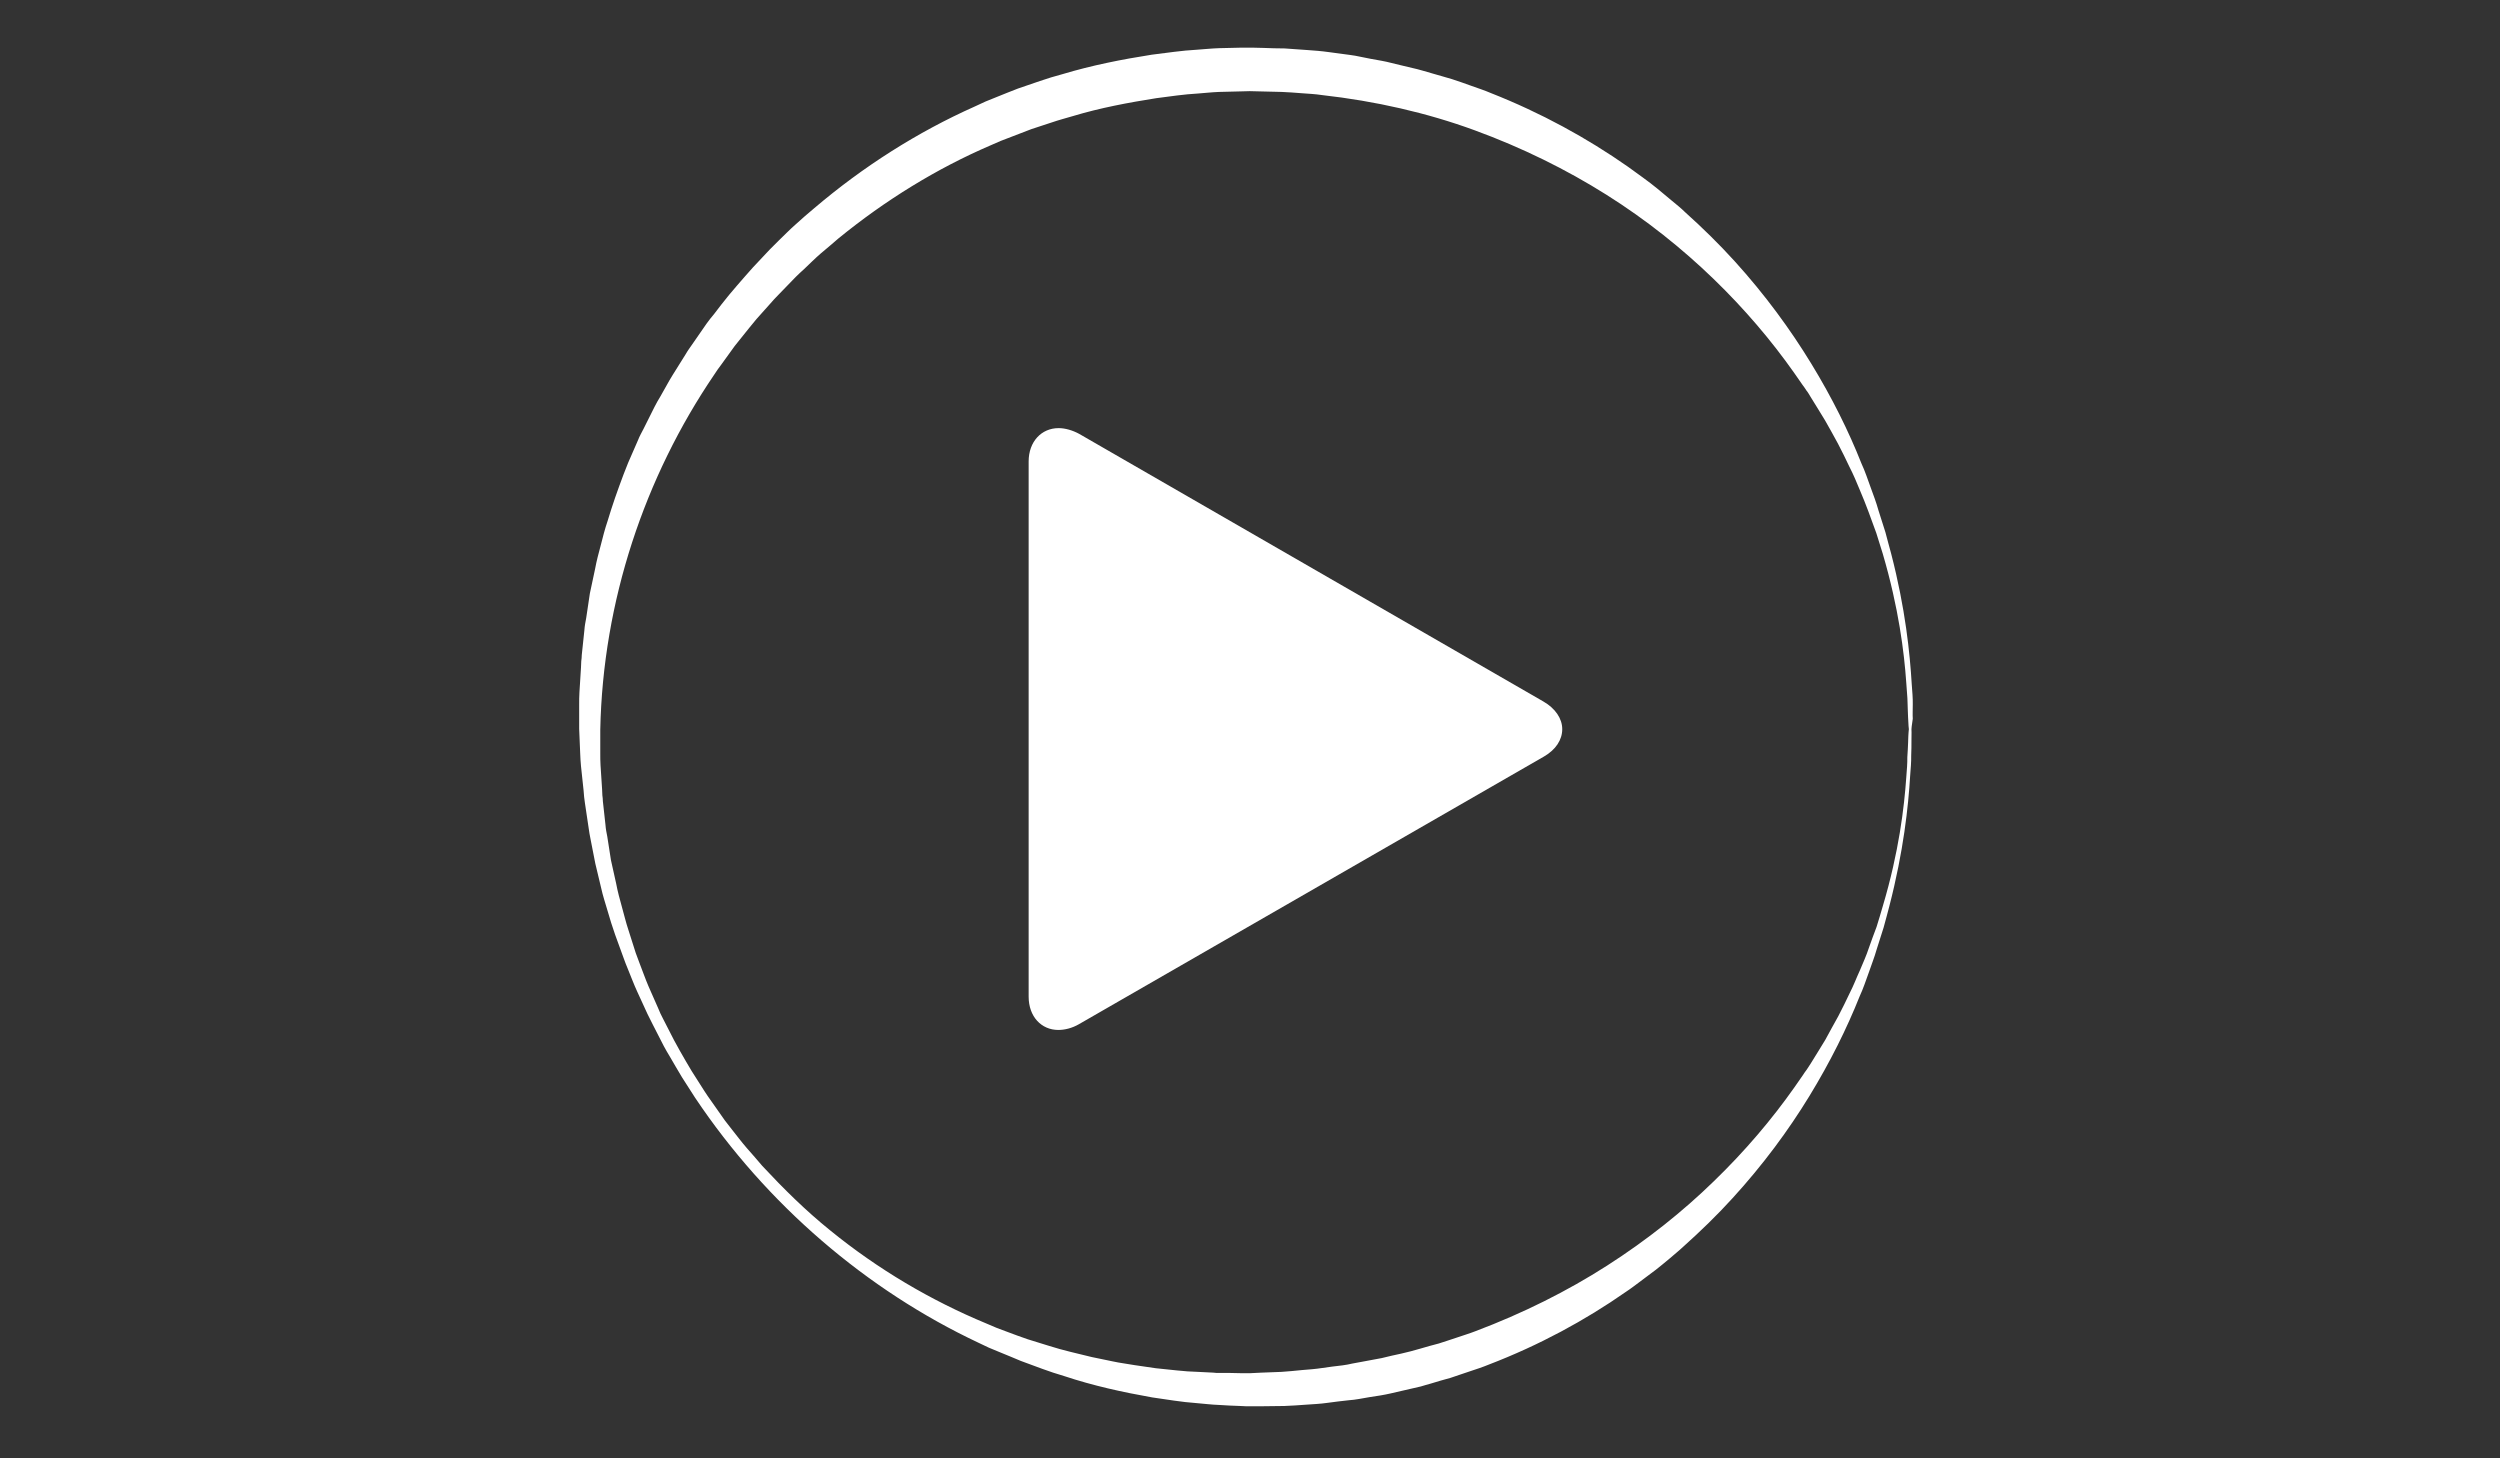
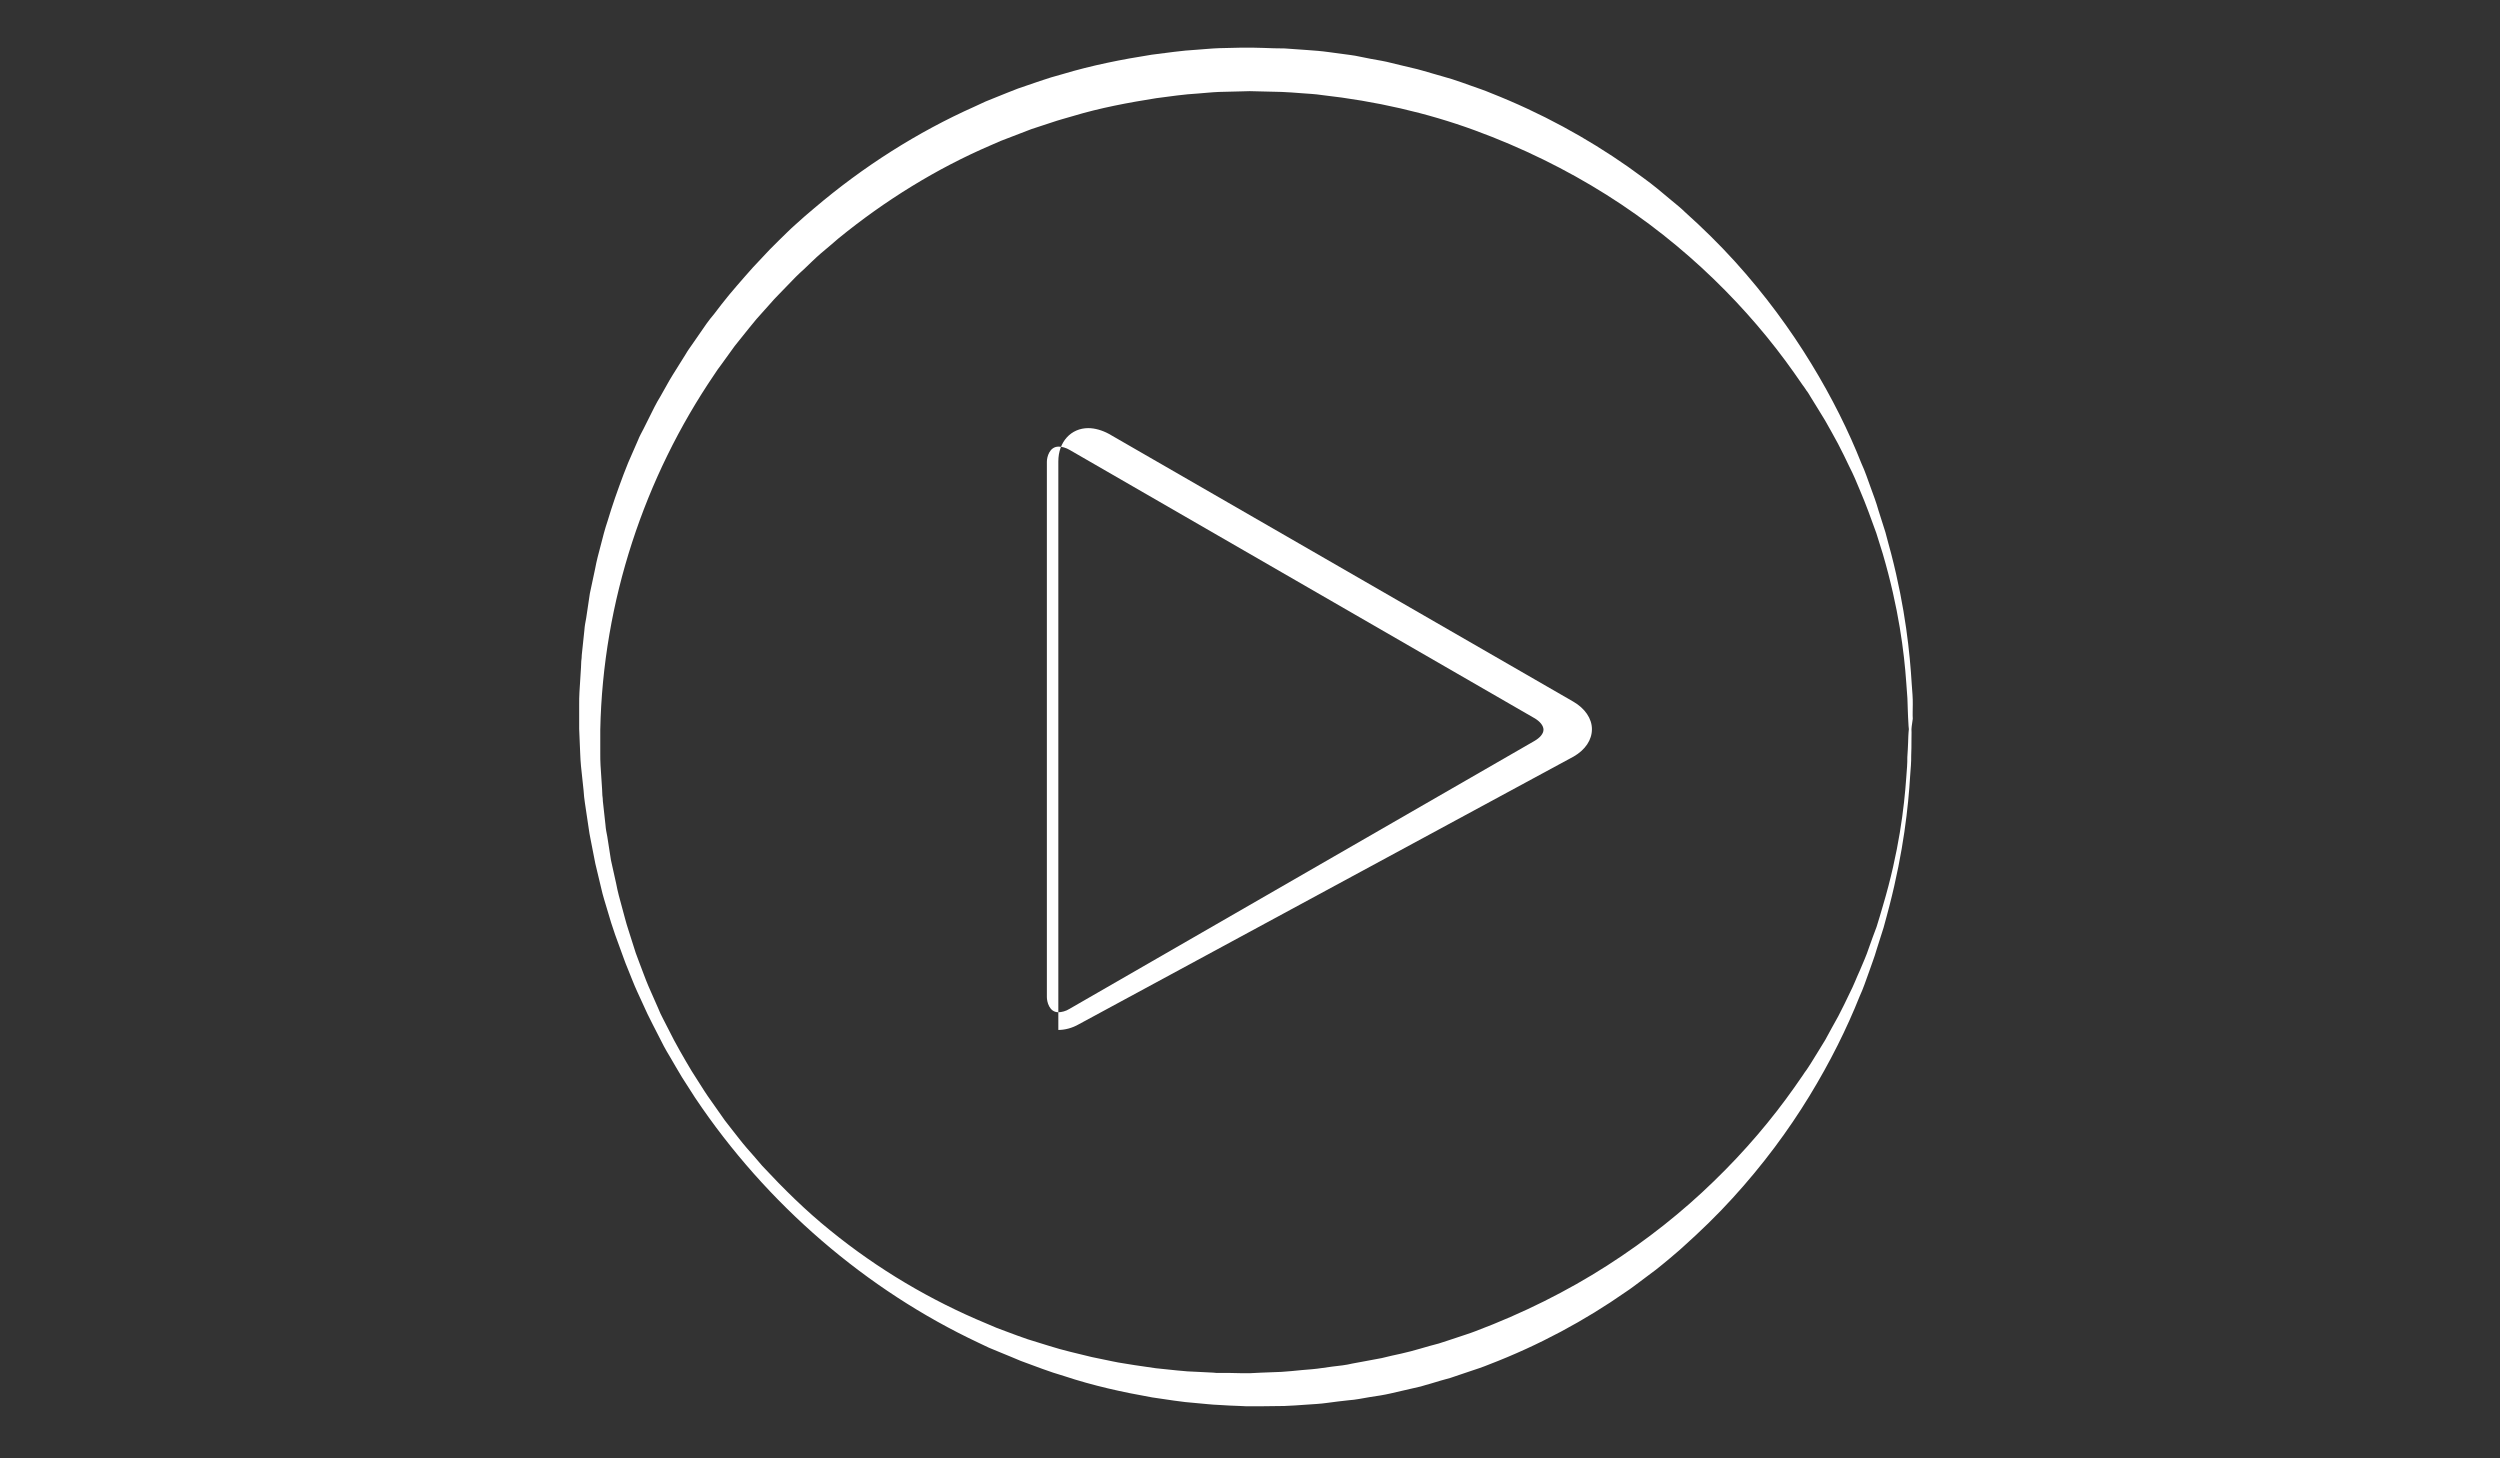
<svg xmlns="http://www.w3.org/2000/svg" version="1.1" id="Layer_1" x="0px" y="0px" viewBox="0 0 960 560" enable-background="new 0 0 960 560" xml:space="preserve">
  <rect x="0" y="0" width="960" height="560" fill="#333333" stroke="none" />
  <g>
    <g>
-       <path fill="#FFFFFF" d="M399,177.2c0-8.3,6.4-11.6,13.5-7.5l178.3,102.8c7.1,4.1,7.3,10.9,0.1,15L412.5,390.3    c-7.1,4.1-13.5,0.8-13.5-7.5V177.2z" />
-     </g>
+       </g>
    <g>
-       <path fill="#FFFFFF" d="M406.4,395.5c-6.5,0-11.4-5.1-11.4-12.8V177.2c0-7.6,4.9-12.8,11.5-12.8c2.5,0,5.3,0.8,7.9,2.2    l178.3,102.8c4.5,2.6,7.2,6.5,7.2,10.6c0,4.1-2.5,7.9-7,10.5L414.3,393.3C411.7,394.8,408.9,395.5,406.4,395.5z M406.5,171.5    c-3.5,0-4.5,4-4.5,5.8v205.6c0,1.7,0.9,5.8,4.4,5.8c1.2,0,2.9-0.4,4.3-1.3l178.4-102.8c2.3-1.3,3.6-2.9,3.6-4.4    c0-1.5-1.3-3.2-3.6-4.5L410.8,172.8C409.3,171.9,407.7,171.5,406.5,171.5z" />
+       <path fill="#FFFFFF" d="M406.4,395.5V177.2c0-7.6,4.9-12.8,11.5-12.8c2.5,0,5.3,0.8,7.9,2.2    l178.3,102.8c4.5,2.6,7.2,6.5,7.2,10.6c0,4.1-2.5,7.9-7,10.5L414.3,393.3C411.7,394.8,408.9,395.5,406.4,395.5z M406.5,171.5    c-3.5,0-4.5,4-4.5,5.8v205.6c0,1.7,0.9,5.8,4.4,5.8c1.2,0,2.9-0.4,4.3-1.3l178.4-102.8c2.3-1.3,3.6-2.9,3.6-4.4    c0-1.5-1.3-3.2-3.6-4.5L410.8,172.8C409.3,171.9,407.7,171.5,406.5,171.5z" />
    </g>
  </g>
  <g>
    <path fill="#FFFFFF" d="M734,280c0,0,0.1,1.6,0,4.6c0,1.5,0,3.4-0.1,5.6c0,1.1,0,2.3-0.1,3.6c-0.1,1.3-0.2,2.7-0.3,4.1   c-0.7,11.7-2.5,28.8-8,50.1c-0.7,2.6-1.4,5.4-2.2,8.2c-0.9,2.8-1.8,5.6-2.7,8.5c-0.8,2.9-2,5.8-3,8.8c-1.1,3-2.1,6.1-3.5,9.1   c-4.9,12.3-11.3,25.2-19.3,38.3c-8,13.1-17.8,26.4-29.5,39.2c-5.8,6.4-12.2,12.6-19,18.7c-1.7,1.6-3.5,3-5.2,4.5   c-1.8,1.5-3.6,3-5.4,4.4c-1.8,1.4-3.8,2.8-5.6,4.2c-1.9,1.4-3.8,2.9-5.8,4.2C608.7,507,591,516.6,571.7,524c-2.4,1-4.9,1.8-7.3,2.6   c-2.5,0.8-4.9,1.7-7.4,2.5c-2.5,0.7-5.1,1.4-7.6,2.2c-1.3,0.4-2.6,0.7-3.8,1.1c-1.3,0.3-2.6,0.6-3.9,0.9c-2.6,0.6-5.2,1.2-7.8,1.8   c-2.6,0.6-5.3,1-8,1.4c-1.3,0.2-2.7,0.5-4,0.7l-2,0.3l-2,0.2c-2.7,0.3-5.4,0.6-8.2,1c-2.7,0.4-5.5,0.5-8.2,0.7   c-2.8,0.2-5.5,0.4-8.3,0.5c-2.8,0-5.6,0.1-8.4,0.1c-1.4,0-2.8,0-4.2,0c0,0-0.6,0-0.7,0l-0.5,0l-1,0l-2.1-0.1   c-2.7-0.1-5.5-0.2-8.2-0.4c-1.4,0-2.8-0.2-4.3-0.3c-1.4-0.1-2.9-0.3-4.3-0.4c-5.8-0.4-11.4-1.4-17.1-2.2c-11.3-2-22.7-4.5-33.8-8.2   c-5.6-1.6-11.1-3.8-16.6-5.8c-2.7-1.1-5.4-2.3-8.2-3.4l-4.1-1.7l-4-1.9c-42.9-20.2-81.3-53-108.8-94.1c-1.7-2.6-3.3-5.2-5-7.8   c-1.6-2.6-3.1-5.3-4.7-8c-0.8-1.3-1.6-2.7-2.3-4l-2.1-4.1l-2.1-4.1c-0.7-1.4-1.4-2.8-2.1-4.2c-1.3-2.8-2.6-5.7-3.9-8.5   c-1.3-2.8-2.4-5.8-3.6-8.7c-0.6-1.5-1.2-2.9-1.7-4.4l-1.6-4.4l-1.6-4.4c-0.5-1.5-1-3-1.5-4.5l-2.7-9c-0.5-1.5-0.8-3-1.2-4.6   l-1.1-4.6l-1.1-4.6l-0.9-4.6l-0.9-4.6c-0.3-1.5-0.6-3.1-0.8-4.7l-1.4-9.4c-0.1-0.8-0.2-1.6-0.3-2.3l-0.2-2.4l-0.5-4.7l-0.5-4.7   c-0.2-1.6-0.2-3.2-0.3-4.7l-0.4-9.6l0-9.3c0-1.6,0-3.1,0.1-4.7l0.3-4.8l0.3-4.8l0.1-2.4c0.1-0.8,0.2-1.6,0.2-2.4l1-9.5   c0.1-1.6,0.4-3.1,0.7-4.7l0.7-4.7l0.7-4.7l1-4.7l1-4.7c0.3-1.5,0.6-3.1,1-4.6l2.4-9.2c0.4-1.5,0.9-3.1,1.4-4.6l1.4-4.5l1.5-4.5   c0.5-1.5,1.1-3,1.6-4.5c1.1-3,2.2-6,3.4-8.9c1.3-2.9,2.5-5.8,3.8-8.7c0.3-0.7,0.6-1.5,1-2.2l1.1-2.1l2.1-4.2l2.1-4.2   c0.7-1.4,1.5-2.8,2.3-4.1c1.6-2.7,3-5.5,4.7-8.2c1.7-2.7,3.3-5.3,5-8c0.8-1.4,1.7-2.6,2.6-3.9l2.7-3.9l2.7-3.9   c0.9-1.3,1.9-2.5,2.9-3.7c1.9-2.5,3.8-5,5.8-7.4c2-2.4,4.1-4.8,6.1-7.1c1-1.2,2.1-2.3,3.1-3.5l3.2-3.4l3.2-3.4   c1.1-1.1,2.2-2.2,3.3-3.3c2.2-2.1,4.4-4.4,6.7-6.4c2.3-2.1,4.6-4.1,7-6.1c18.8-16,39.7-29.3,61.7-39.1l4.1-1.9l4.2-1.7   c2.8-1.1,5.6-2.3,8.3-3.3c5.7-1.9,11.2-4,17-5.5c11.3-3.4,22.9-5.7,34.4-7.5c5.8-0.7,11.5-1.6,17.2-1.9c2.9-0.2,5.7-0.5,8.6-0.6   c2.9-0.1,5.7-0.1,8.5-0.2l2.1,0l1.1,0l0.5,0c0.1,0,0.8,0,0.7,0c1.4,0,2.7,0.1,4.1,0.1c2.7,0.1,5.4,0.2,8.2,0.2   c2.8,0.2,5.7,0.4,8.5,0.6c2.8,0.2,5.6,0.4,8.4,0.8c2.7,0.4,5.5,0.7,8.2,1.1l2,0.3l2,0.4c1.3,0.3,2.7,0.5,4,0.8   c2.7,0.5,5.4,0.9,8,1.6c2.6,0.6,5.2,1.3,7.9,1.9c1.3,0.3,2.6,0.6,3.9,1c1.3,0.4,2.6,0.7,3.8,1.1c2.6,0.7,5.1,1.5,7.6,2.2   c2.5,0.8,5,1.7,7.5,2.6c2.5,0.9,5,1.7,7.3,2.7c19.3,7.6,37,17.3,52.7,28.3c2,1.4,3.8,2.8,5.8,4.2c1.9,1.4,3.8,2.8,5.6,4.3   c1.8,1.5,3.6,3,5.4,4.5c1.8,1.5,3.6,2.9,5.2,4.5c6.8,6.1,13.2,12.4,19,18.8c11.7,12.9,21.4,26.2,29.4,39.3   c8,13.1,14.4,26,19.3,38.4c1.4,3,2.4,6.1,3.5,9.1c1.1,3,2.2,5.9,3,8.8c0.9,2.9,1.8,5.7,2.7,8.5c0.7,2.8,1.5,5.5,2.2,8.2   c5.5,21.2,7.2,38.4,7.9,50.1c0.1,1.5,0.2,2.8,0.3,4.1c0.1,1.3,0.1,2.5,0.1,3.6c0,2.2-0.1,4.1,0,5.6C734.1,278.4,734,280,734,280   L734,280z M733,280c0,0-0.2-1.6-0.3-4.6c0-1.5-0.2-3.4-0.2-5.6c0-1.1-0.1-2.3-0.2-3.6c-0.1-1.3-0.2-2.6-0.3-4.1   c-0.8-11.6-2.9-28.6-9-49.4c-0.8-2.6-1.6-5.2-2.5-8c-1-2.7-2-5.4-3-8.2c-1-2.8-2.2-5.6-3.4-8.5c-1.2-2.9-2.4-5.8-3.9-8.7   c-1.4-2.9-2.8-5.9-4.4-8.9c-1.6-3-3.3-6-5-9c-1.8-3-3.7-6-5.6-9.1c-0.5-0.8-0.9-1.6-1.5-2.3c-0.5-0.8-1-1.5-1.6-2.3   c-1-1.5-2.1-3-3.2-4.6c-8.6-12.2-18.9-24.4-30.9-36c-12-11.6-25.7-22.6-41.1-32.3c-15.4-9.7-32.4-18.1-50.7-24.8   c-18.3-6.7-38.1-11.2-58.6-13.5c-2.6-0.4-5.1-0.5-7.7-0.7c-2.6-0.2-5.1-0.4-7.7-0.5c-2.7-0.1-5.4-0.1-8.2-0.2   c-1.4,0-2.7-0.1-4.1-0.1c-1.3,0-2.5,0.1-3.8,0.1c-2.7,0.1-5.3,0.1-8,0.2c-2.7,0.1-5.3,0.4-8,0.6c-5.4,0.3-10.7,1.1-16.1,1.8   c-10.7,1.7-21.5,3.7-32.1,6.9c-2.7,0.8-5.4,1.5-8,2.4c-2.6,0.9-5.3,1.7-7.9,2.6c-2.6,1-5.2,2-7.8,3l-3.9,1.5l-3.9,1.7   c-20.7,8.9-40.5,21.1-58.5,35.8c-2.2,1.9-4.4,3.8-6.7,5.7c-2.2,1.9-4.3,4-6.4,6c-1.1,1-2.2,2-3.2,3l-3.1,3.2l-3.1,3.2   c-1,1.1-2.1,2.1-3,3.2c-2,2.2-3.9,4.4-5.9,6.6c-1.9,2.2-3.7,4.6-5.6,6.9c-0.9,1.2-1.9,2.3-2.8,3.5l-2.6,3.6l-2.6,3.6   c-0.9,1.2-1.8,2.4-2.6,3.7c-26.8,39.4-42.8,87.1-43.8,136.4l0,9.1c0,1.5,0,3.1,0.1,4.6l0.3,4.6l0.3,4.6l0.1,2.3   c0.1,0.8,0.2,1.5,0.2,2.3l1,9.1c0.1,1.5,0.4,3,0.7,4.5l0.7,4.5l0.7,4.5l1,4.5l1,4.5c0.3,1.5,0.6,3,1,4.5l2.4,8.9   c0.4,1.5,0.8,2.9,1.3,4.4l1.4,4.4l1.4,4.4c0.5,1.4,1.1,2.9,1.6,4.3c1.1,2.8,2.1,5.7,3.3,8.5c1.2,2.8,2.5,5.6,3.7,8.4   c0.3,0.7,0.6,1.4,0.9,2.1l1,2l2.1,4.1l2.1,4.1c0.7,1.3,1.5,2.7,2.2,4c1.5,2.6,3,5.3,4.6,7.9c1.6,2.6,3.3,5.1,4.9,7.7   c0.8,1.3,1.7,2.5,2.6,3.8l2.6,3.7l2.6,3.7c0.9,1.2,1.9,2.4,2.8,3.6c1.9,2.4,3.7,4.8,5.7,7.1c2,2.3,4,4.5,5.9,6.8   c8.2,8.8,16.7,17.2,26,24.7c18.4,15,38.8,27,60,35.8l4,1.7l4,1.5c2.7,1,5.3,2,8,2.9c5.4,1.6,10.8,3.5,16.3,4.8l4.1,1   c1.4,0.3,2.7,0.7,4.1,1c2.7,0.6,5.5,1.1,8.2,1.7c2.7,0.6,5.5,0.9,8.2,1.4c1.4,0.2,2.7,0.4,4.1,0.6c1.4,0.2,2.7,0.4,4.1,0.6   c5.5,0.5,10.9,1.3,16.2,1.4c1.3,0.1,2.7,0.1,4,0.2l2,0.1l1,0.1l1,0c2.8,0,5.5,0,8.3,0.1l2.1,0l1,0l0.5,0c0.2,0,0,0,0.3,0   c1.3-0.1,2.7-0.1,4-0.2c2.7-0.1,5.3-0.2,7.9-0.3c2.6-0.2,5.2-0.4,7.9-0.7c2.6-0.2,5.2-0.4,7.8-0.8c2.6-0.4,5.1-0.7,7.7-1l1.9-0.3   l1.9-0.4c1.3-0.2,2.5-0.5,3.8-0.7c2.5-0.5,5-0.9,7.5-1.4c2.5-0.6,4.9-1.2,7.4-1.7c1.2-0.3,2.5-0.6,3.7-0.9c1.2-0.3,2.4-0.7,3.6-1   c2.4-0.7,4.8-1.4,7.2-2c2.4-0.7,4.7-1.6,7-2.3c2.3-0.8,4.7-1.5,7-2.4c18.3-6.9,35.3-15.4,50.6-25.2c15.3-9.8,29.1-20.8,41-32.4   c12-11.6,22.3-23.8,30.9-36c1.1-1.5,2.1-3.1,3.2-4.6c0.5-0.8,1-1.5,1.6-2.3c0.5-0.8,1-1.5,1.5-2.3c1.9-3.1,3.8-6.1,5.6-9.1   c1.7-3.1,3.3-6.1,5-9.1c1.6-3,3-6,4.4-8.9c1.5-2.9,2.6-5.9,3.9-8.7c1.2-2.9,2.5-5.7,3.4-8.5c1-2.8,2-5.6,3-8.2   c0.8-2.7,1.7-5.4,2.4-8c6.2-20.8,8.2-37.9,9-49.4c0.1-1.4,0.2-2.8,0.3-4.1c0.1-1.3,0.1-2.5,0.1-3.6c0.1-2.2,0.3-4.1,0.3-5.6   C732.8,281.5,733,280,733,280L733,280z" />
  </g>
</svg>